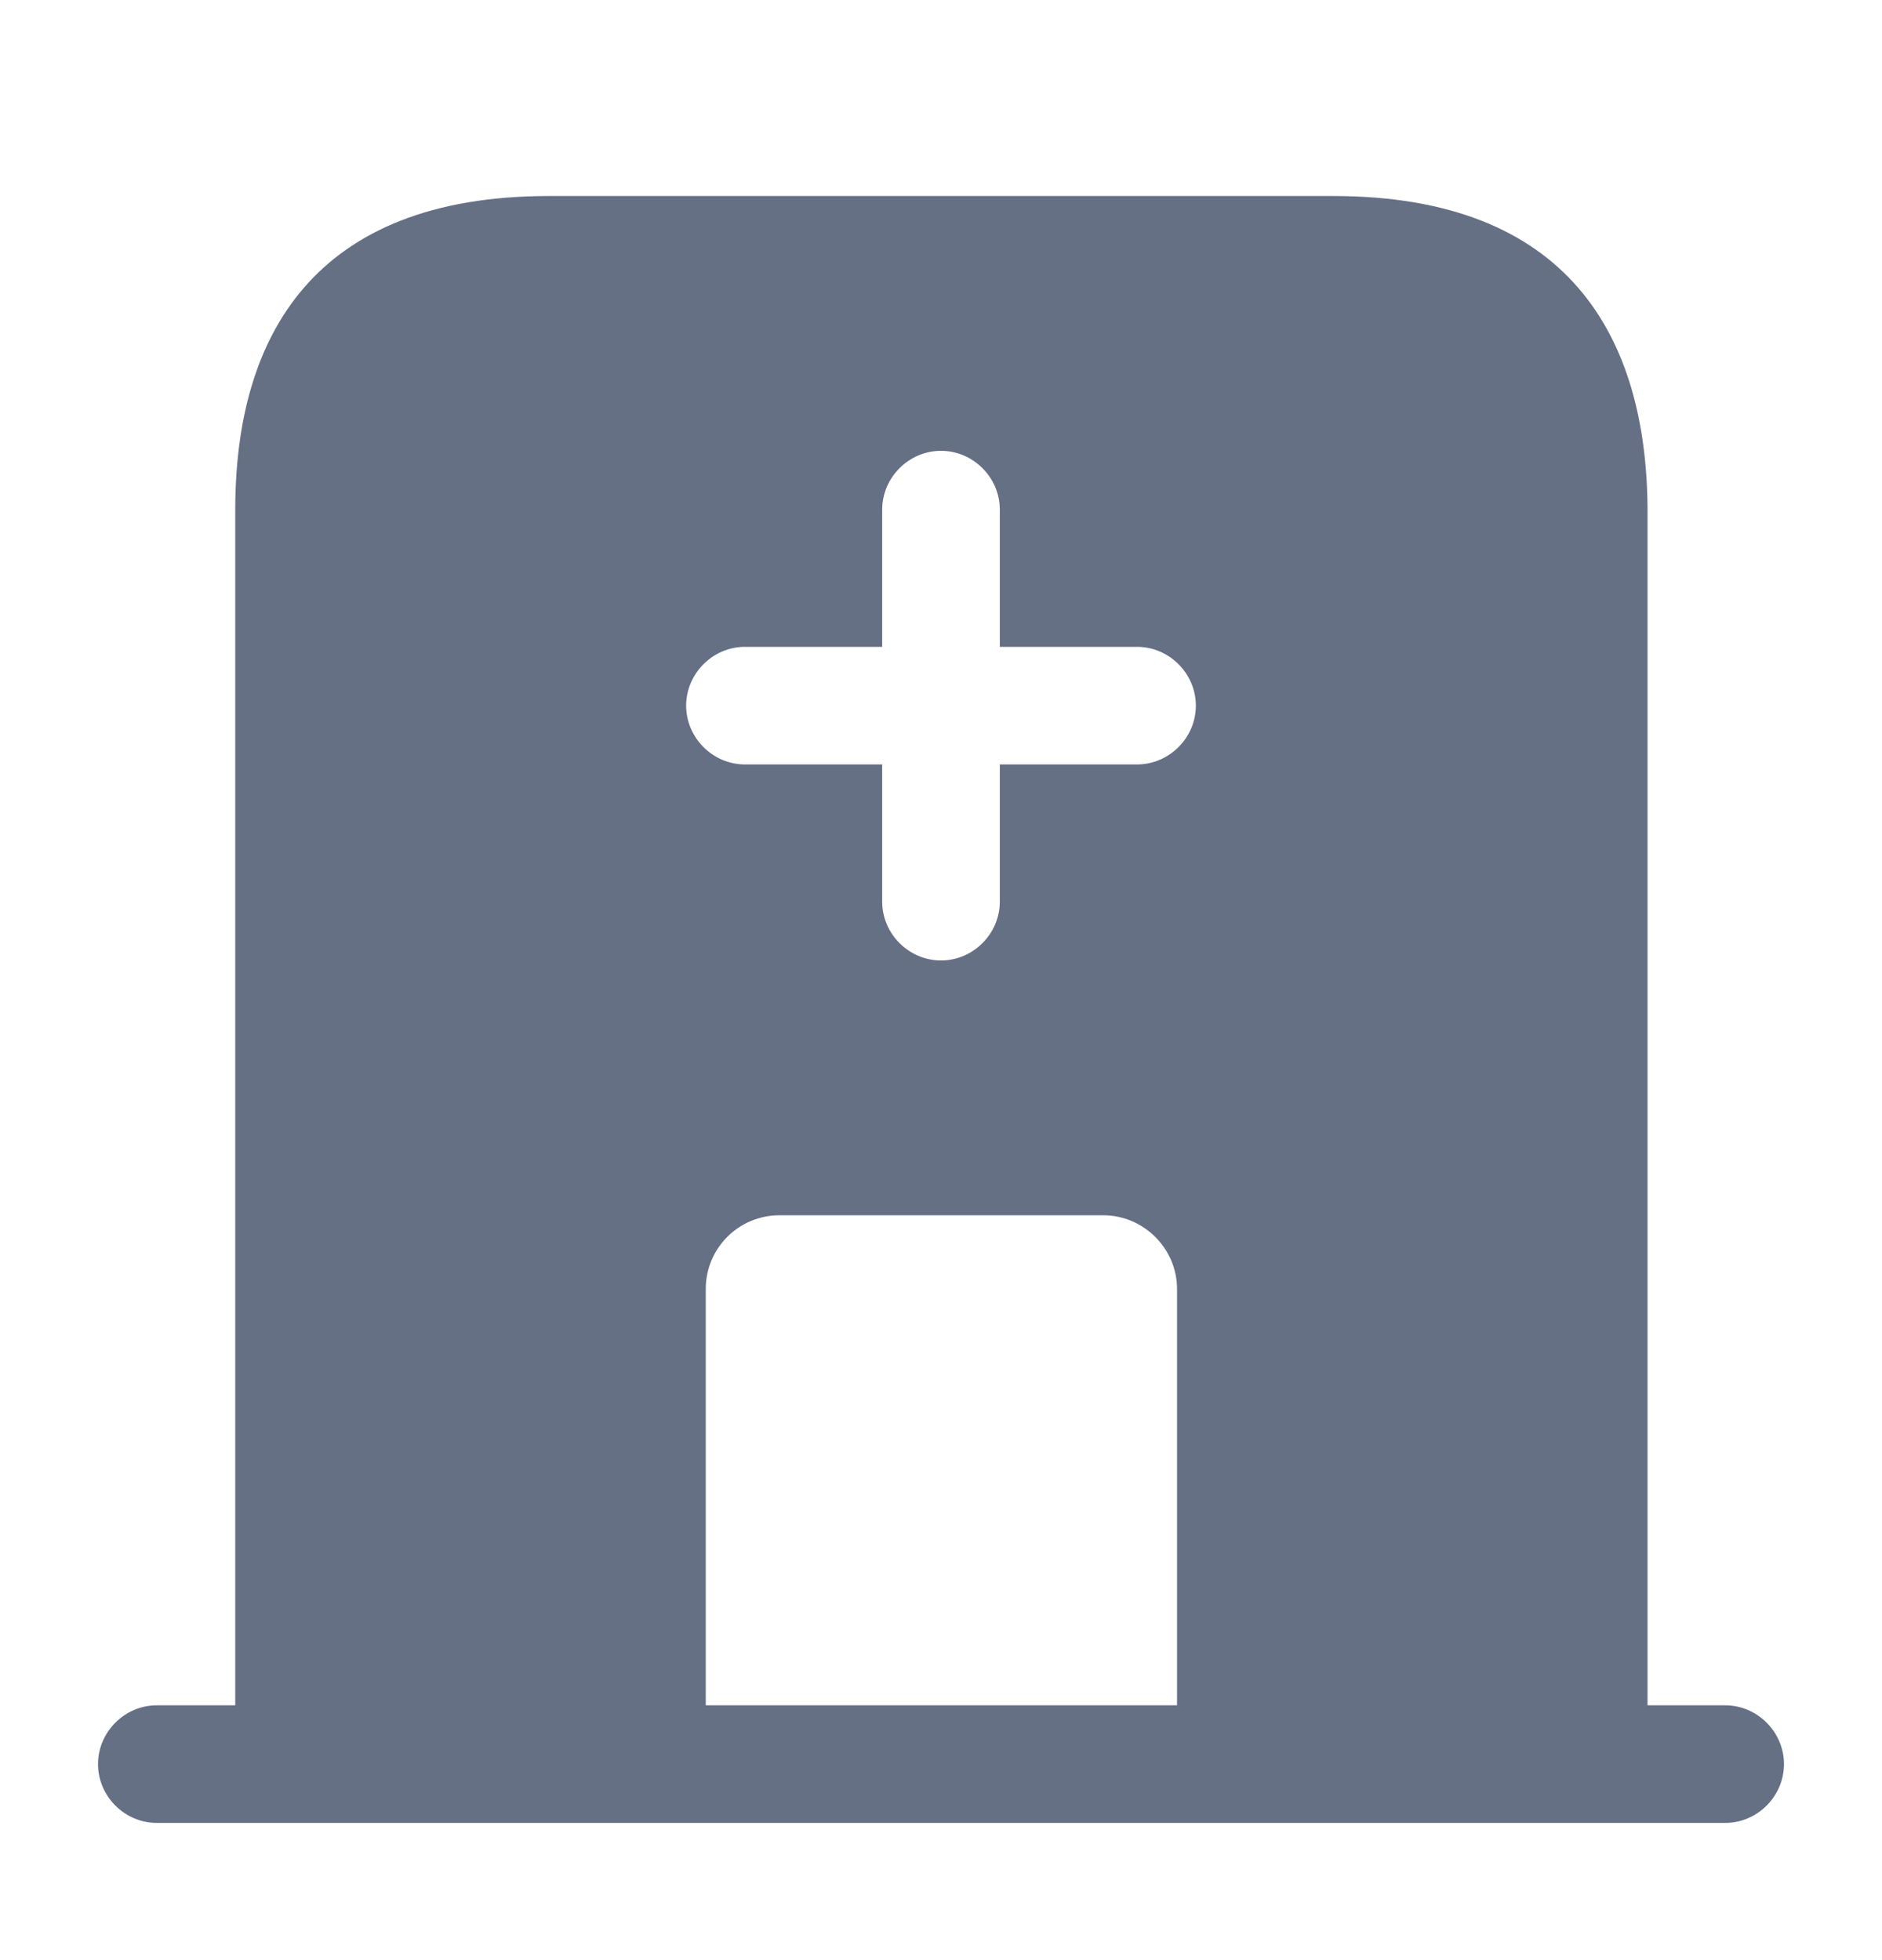
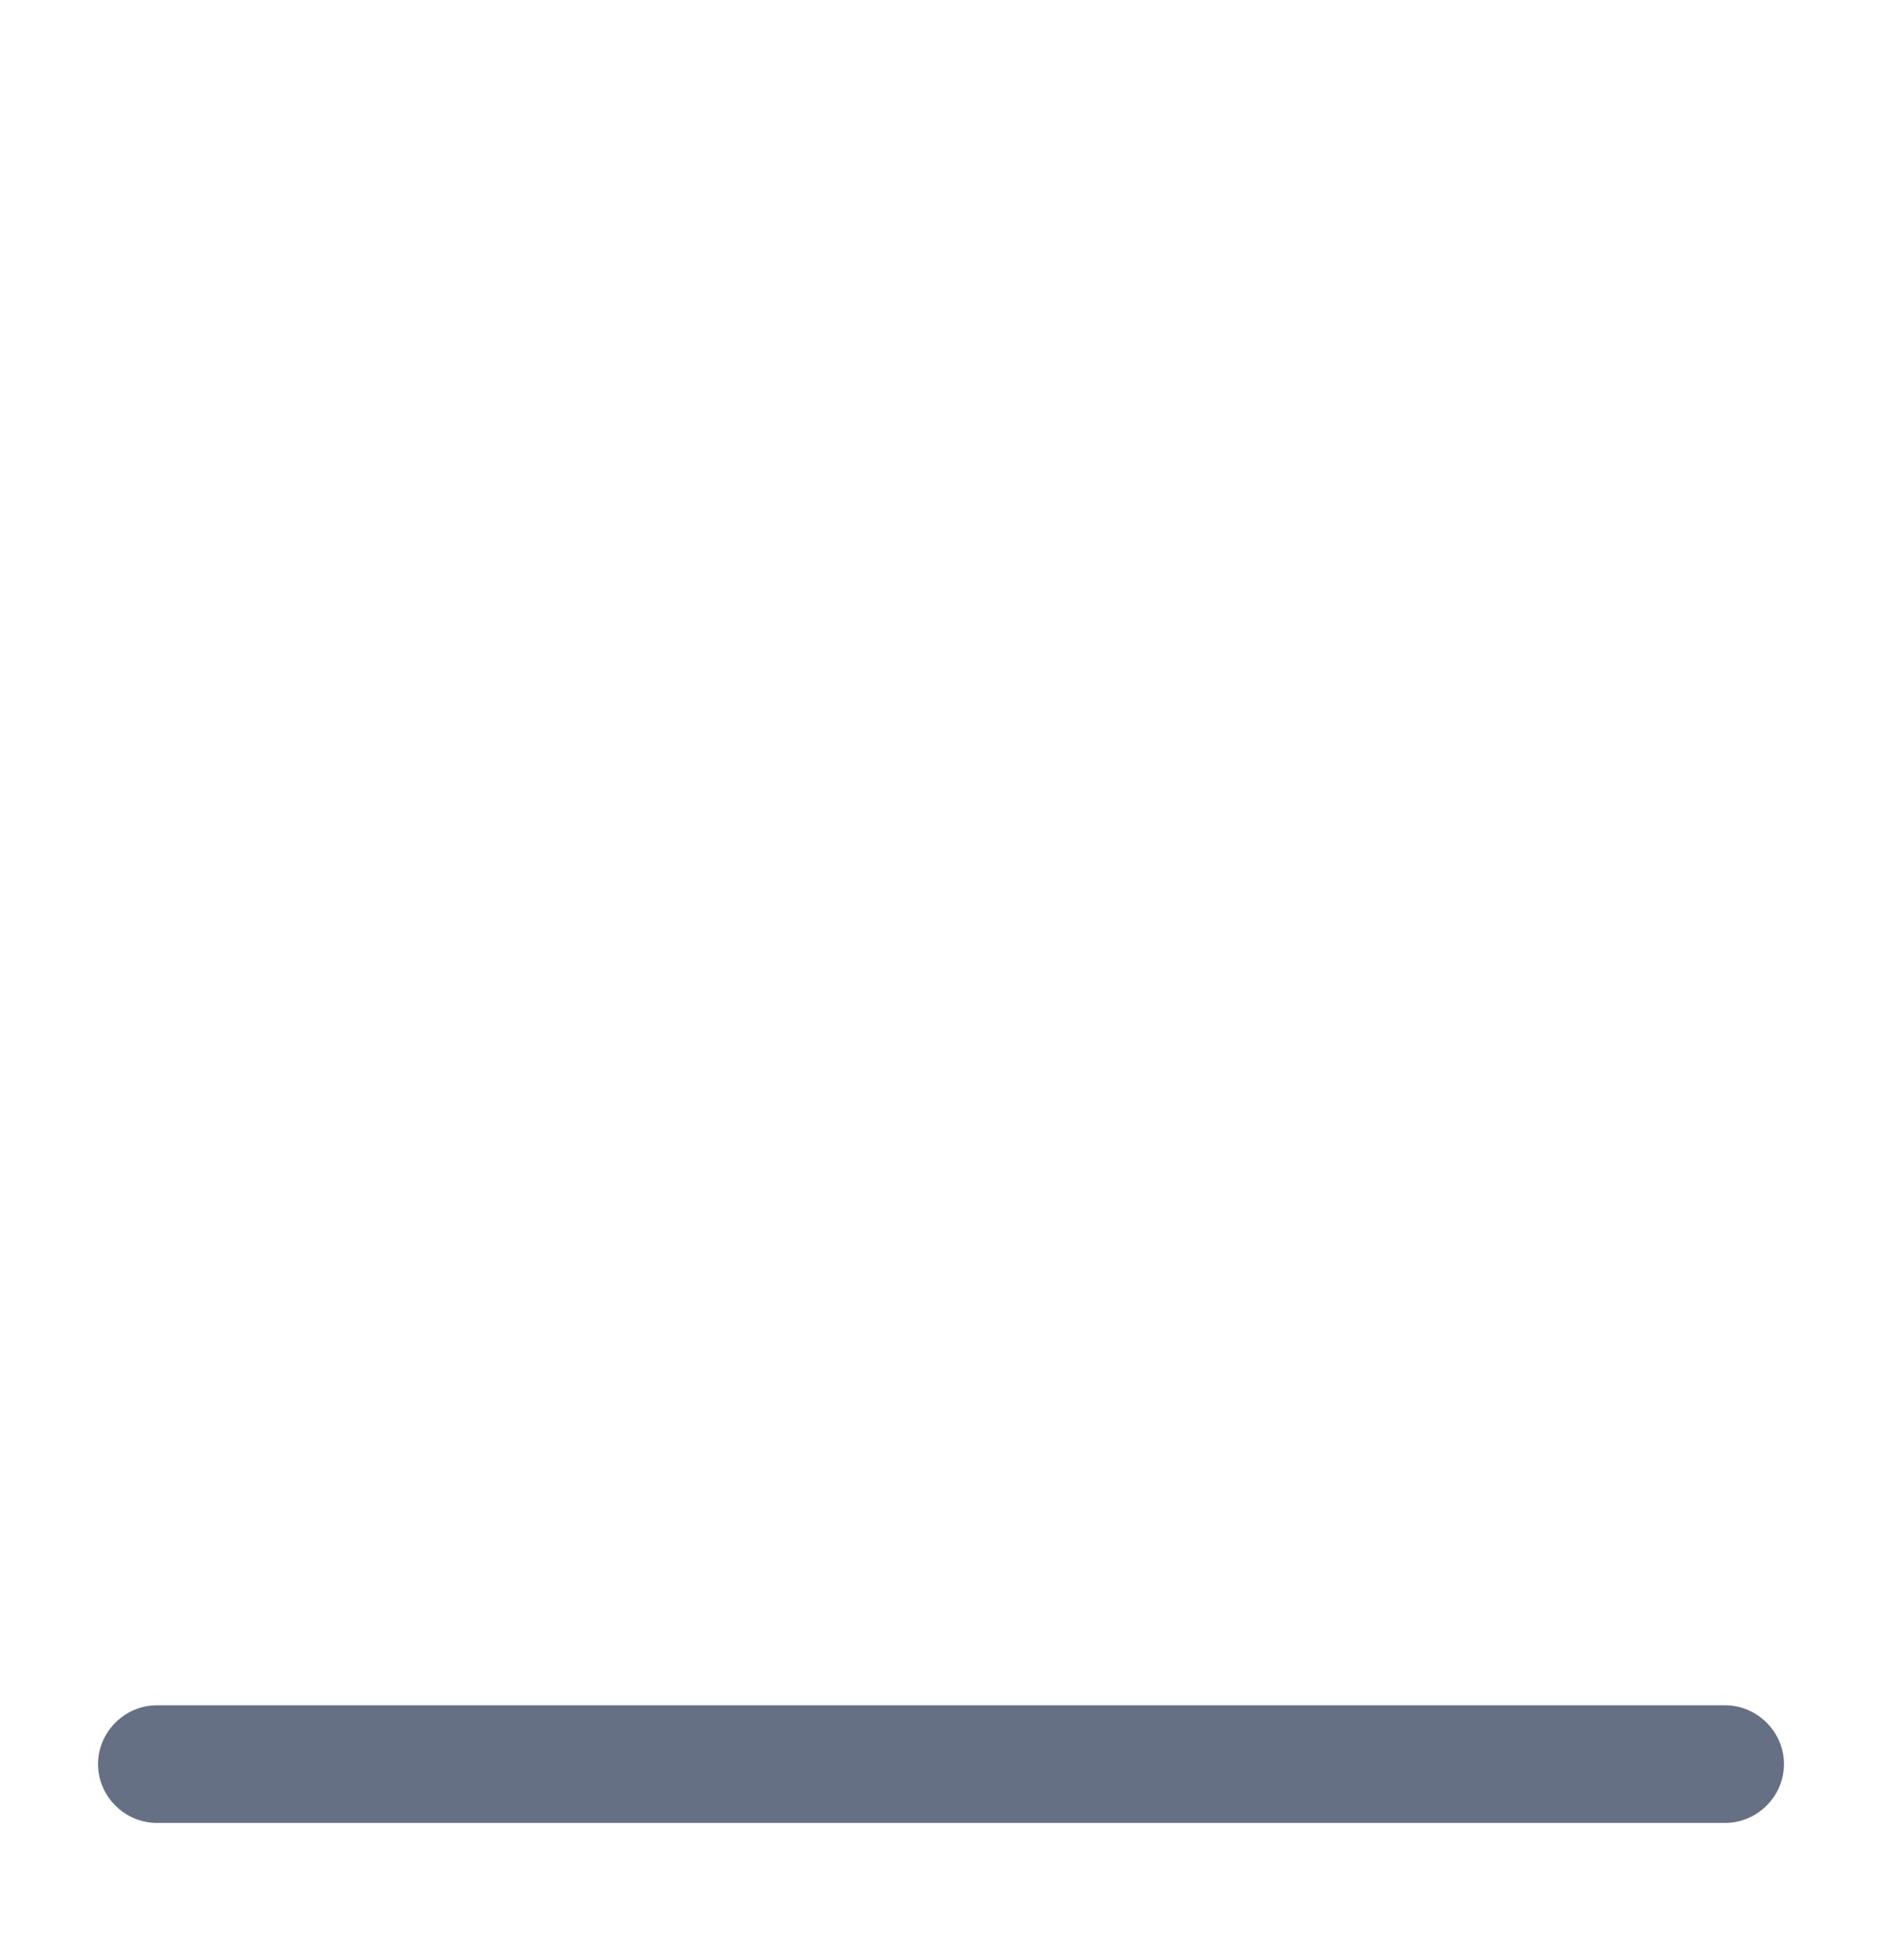
<svg xmlns="http://www.w3.org/2000/svg" width="24" height="25" viewBox="0 0 24 25" fill="none">
-   <path d="M22 21.75H2C1.59 21.75 1.25 22.09 1.25 22.5C1.25 22.91 1.59 23.25 2 23.25H22C22.41 23.25 22.75 22.91 22.75 22.5C22.75 22.09 22.41 21.75 22 21.75Z" fill="#667085" />
-   <path d="M17 2.5H7C4 2.5 3 4.29 3 6.5V22.5H9V16.44C9 15.92 9.42 15.5 9.94 15.5H14.07C14.58 15.5 15.01 15.92 15.01 16.44V22.5H21.01V6.5C21 4.29 20 2.5 17 2.5ZM14.5 9.75H12.75V11.5C12.75 11.91 12.41 12.25 12 12.25C11.59 12.25 11.25 11.91 11.25 11.5V9.75H9.5C9.09 9.75 8.75 9.41 8.75 9C8.75 8.59 9.09 8.25 9.5 8.25H11.25V6.5C11.25 6.09 11.59 5.75 12 5.75C12.41 5.75 12.75 6.09 12.75 6.5V8.25H14.5C14.91 8.25 15.25 8.59 15.25 9C15.25 9.41 14.91 9.75 14.5 9.75Z" fill="#667085" />
+   <path d="M22 21.75H2C1.59 21.75 1.25 22.09 1.25 22.5C1.25 22.91 1.59 23.25 2 23.25H22C22.41 23.25 22.75 22.91 22.75 22.5C22.75 22.09 22.41 21.75 22 21.75" fill="#667085" />
</svg>